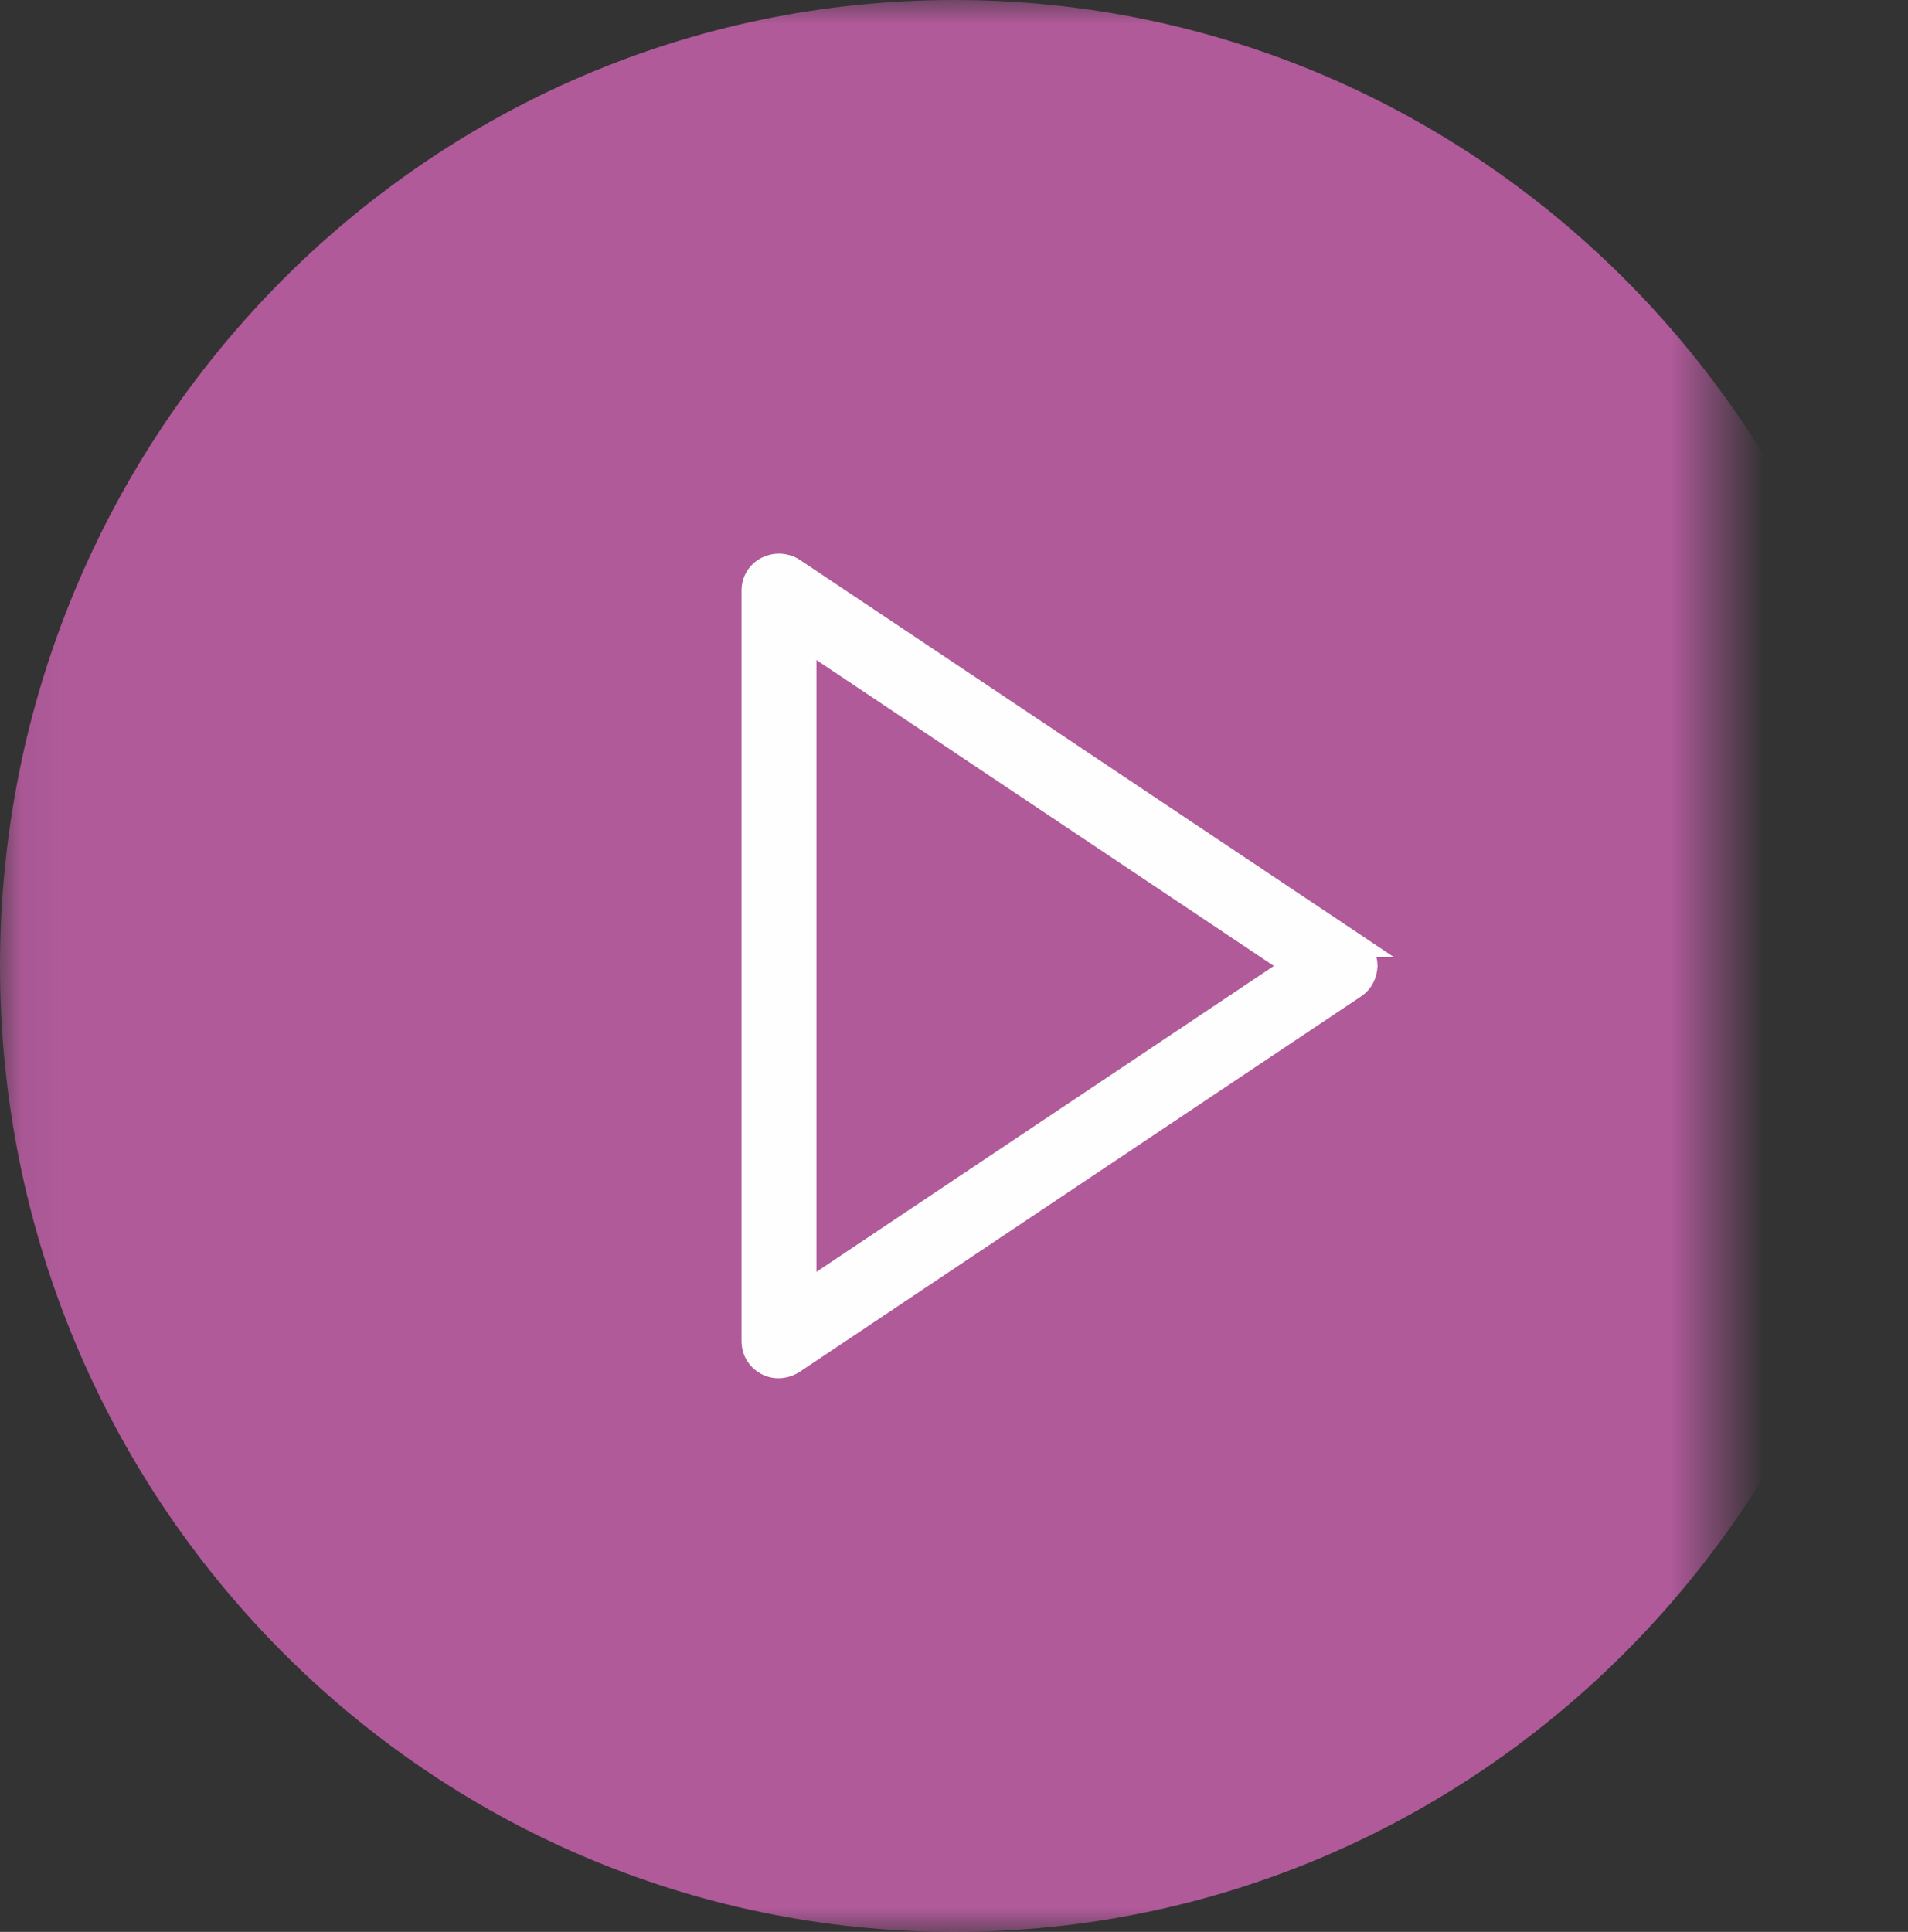
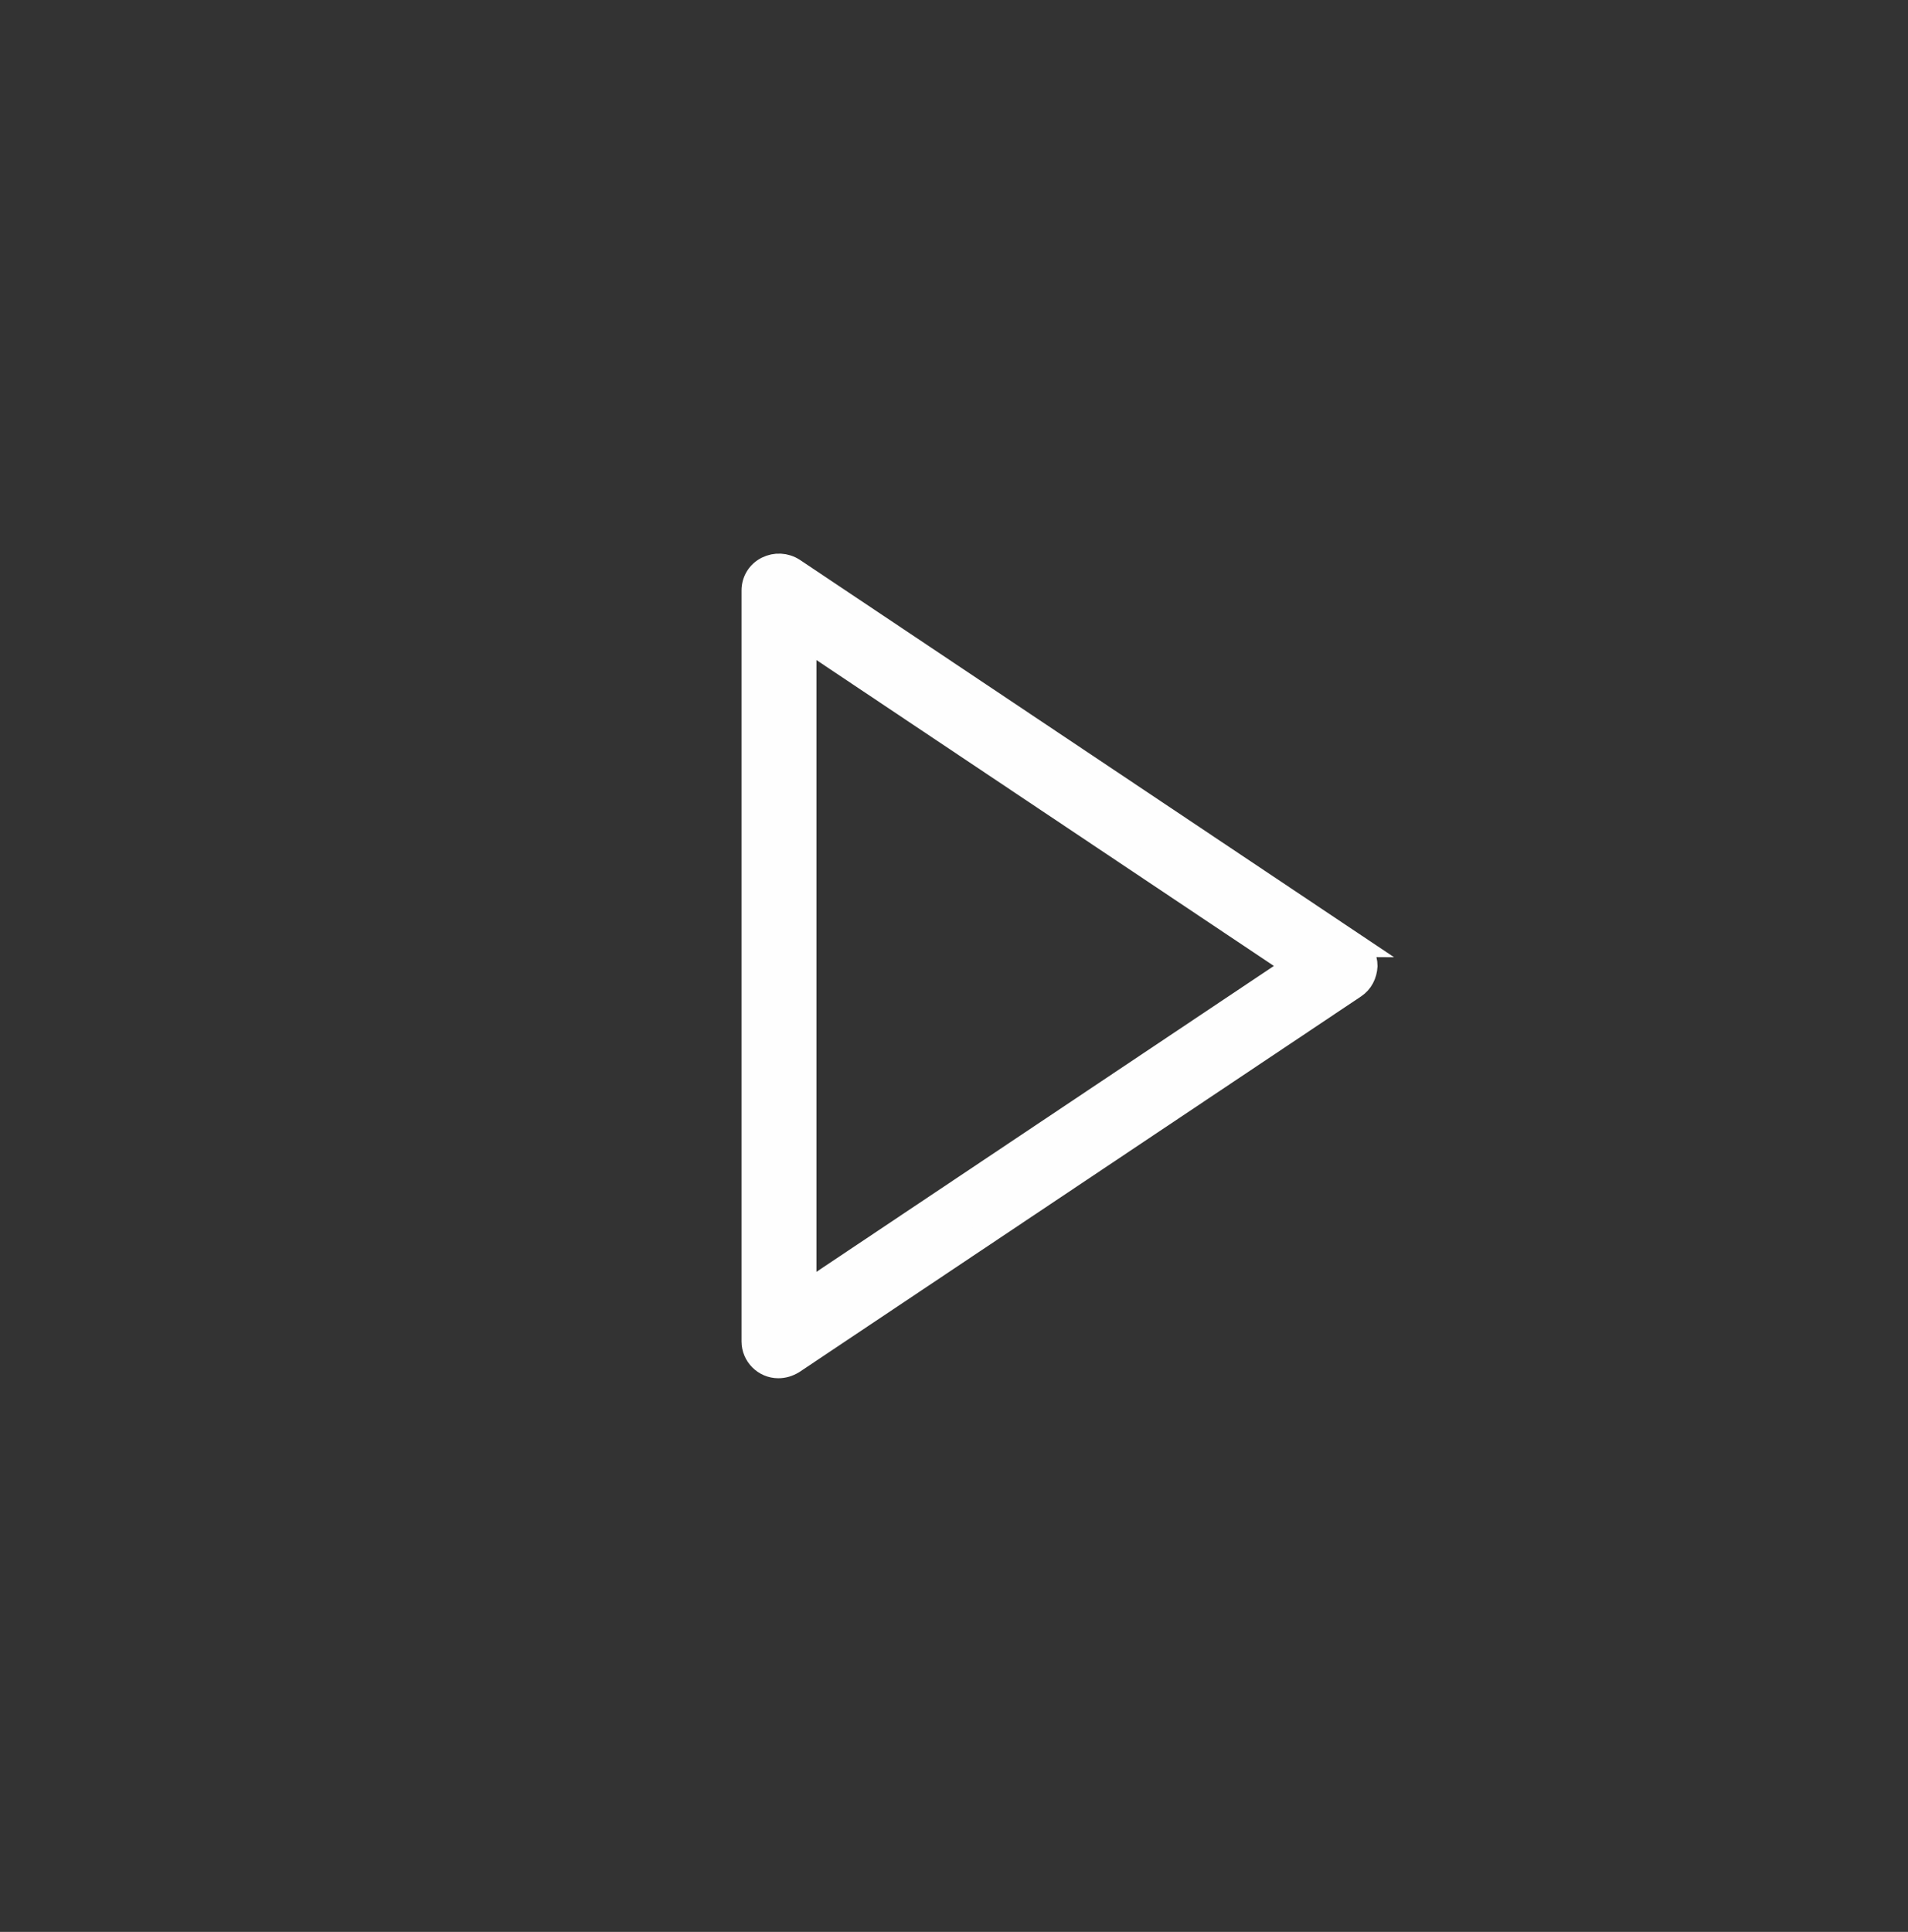
<svg xmlns="http://www.w3.org/2000/svg" id="a" viewBox="0 0 40.5 41">
  <rect x="0" y="0" width="40.5" height="41" fill="#333333" stroke="none" />
  <defs>
    <style>.e{mask:url(#b);}.f{fill:none;stroke:#fefefe;stroke-width:.5px;}.g{fill:#b05a9a;}.g,.h,.i{fill-rule:evenodd;}.h{fill:#fff;}.i{fill:#fefefe;}</style>
    <mask id="b" y="0" width="40.5" height="41" maskUnits="userSpaceOnUse">
      <g id="c">
-         <path id="d" d="M0,0H40.5V41H0V0Z" fill="#fff" fill-rule="evenodd" />
-       </g>
+         </g>
    </mask>
  </defs>
  <g mask="#b">
-     <path d="M20.25,41c11.18,0,20.25-9.18,20.25-20.5S31.43,0,20.25,0,0,9.18,0,20.5s9.06,20.5,20.25,20.5" fill="#b05a9a" fill-rule="evenodd" />
-   </g>
+     </g>
  <path d="M28.76,20.06l-11.92-7.97c-.17-.11-.38-.12-.56-.03-.18,.09-.29,.27-.29,.47v15.94c0,.29,.24,.53,.53,.53h0c.11,0,.21-.03,.31-.09l11.92-7.97c.15-.1,.23-.26,.24-.44,0-.18-.09-.34-.24-.44h0Zm-11.68,7.4V13.54l10.41,6.96-10.41,6.96h0Z" fill="#fefefe" fill-rule="evenodd" />
  <path d="M28.76,20.06l-11.92-7.97c-.17-.11-.38-.12-.56-.03-.18,.09-.29,.27-.29,.47v15.94c0,.29,.24,.53,.53,.53h0c.11,0,.21-.03,.31-.09l11.92-7.97c.15-.1,.23-.26,.24-.44,0-.18-.09-.34-.24-.44h0Zm-11.68,7.4V13.54l10.41,6.96-10.41,6.96h0Z" fill="none" stroke="#fefefe" stroke-width=".5" />
</svg>